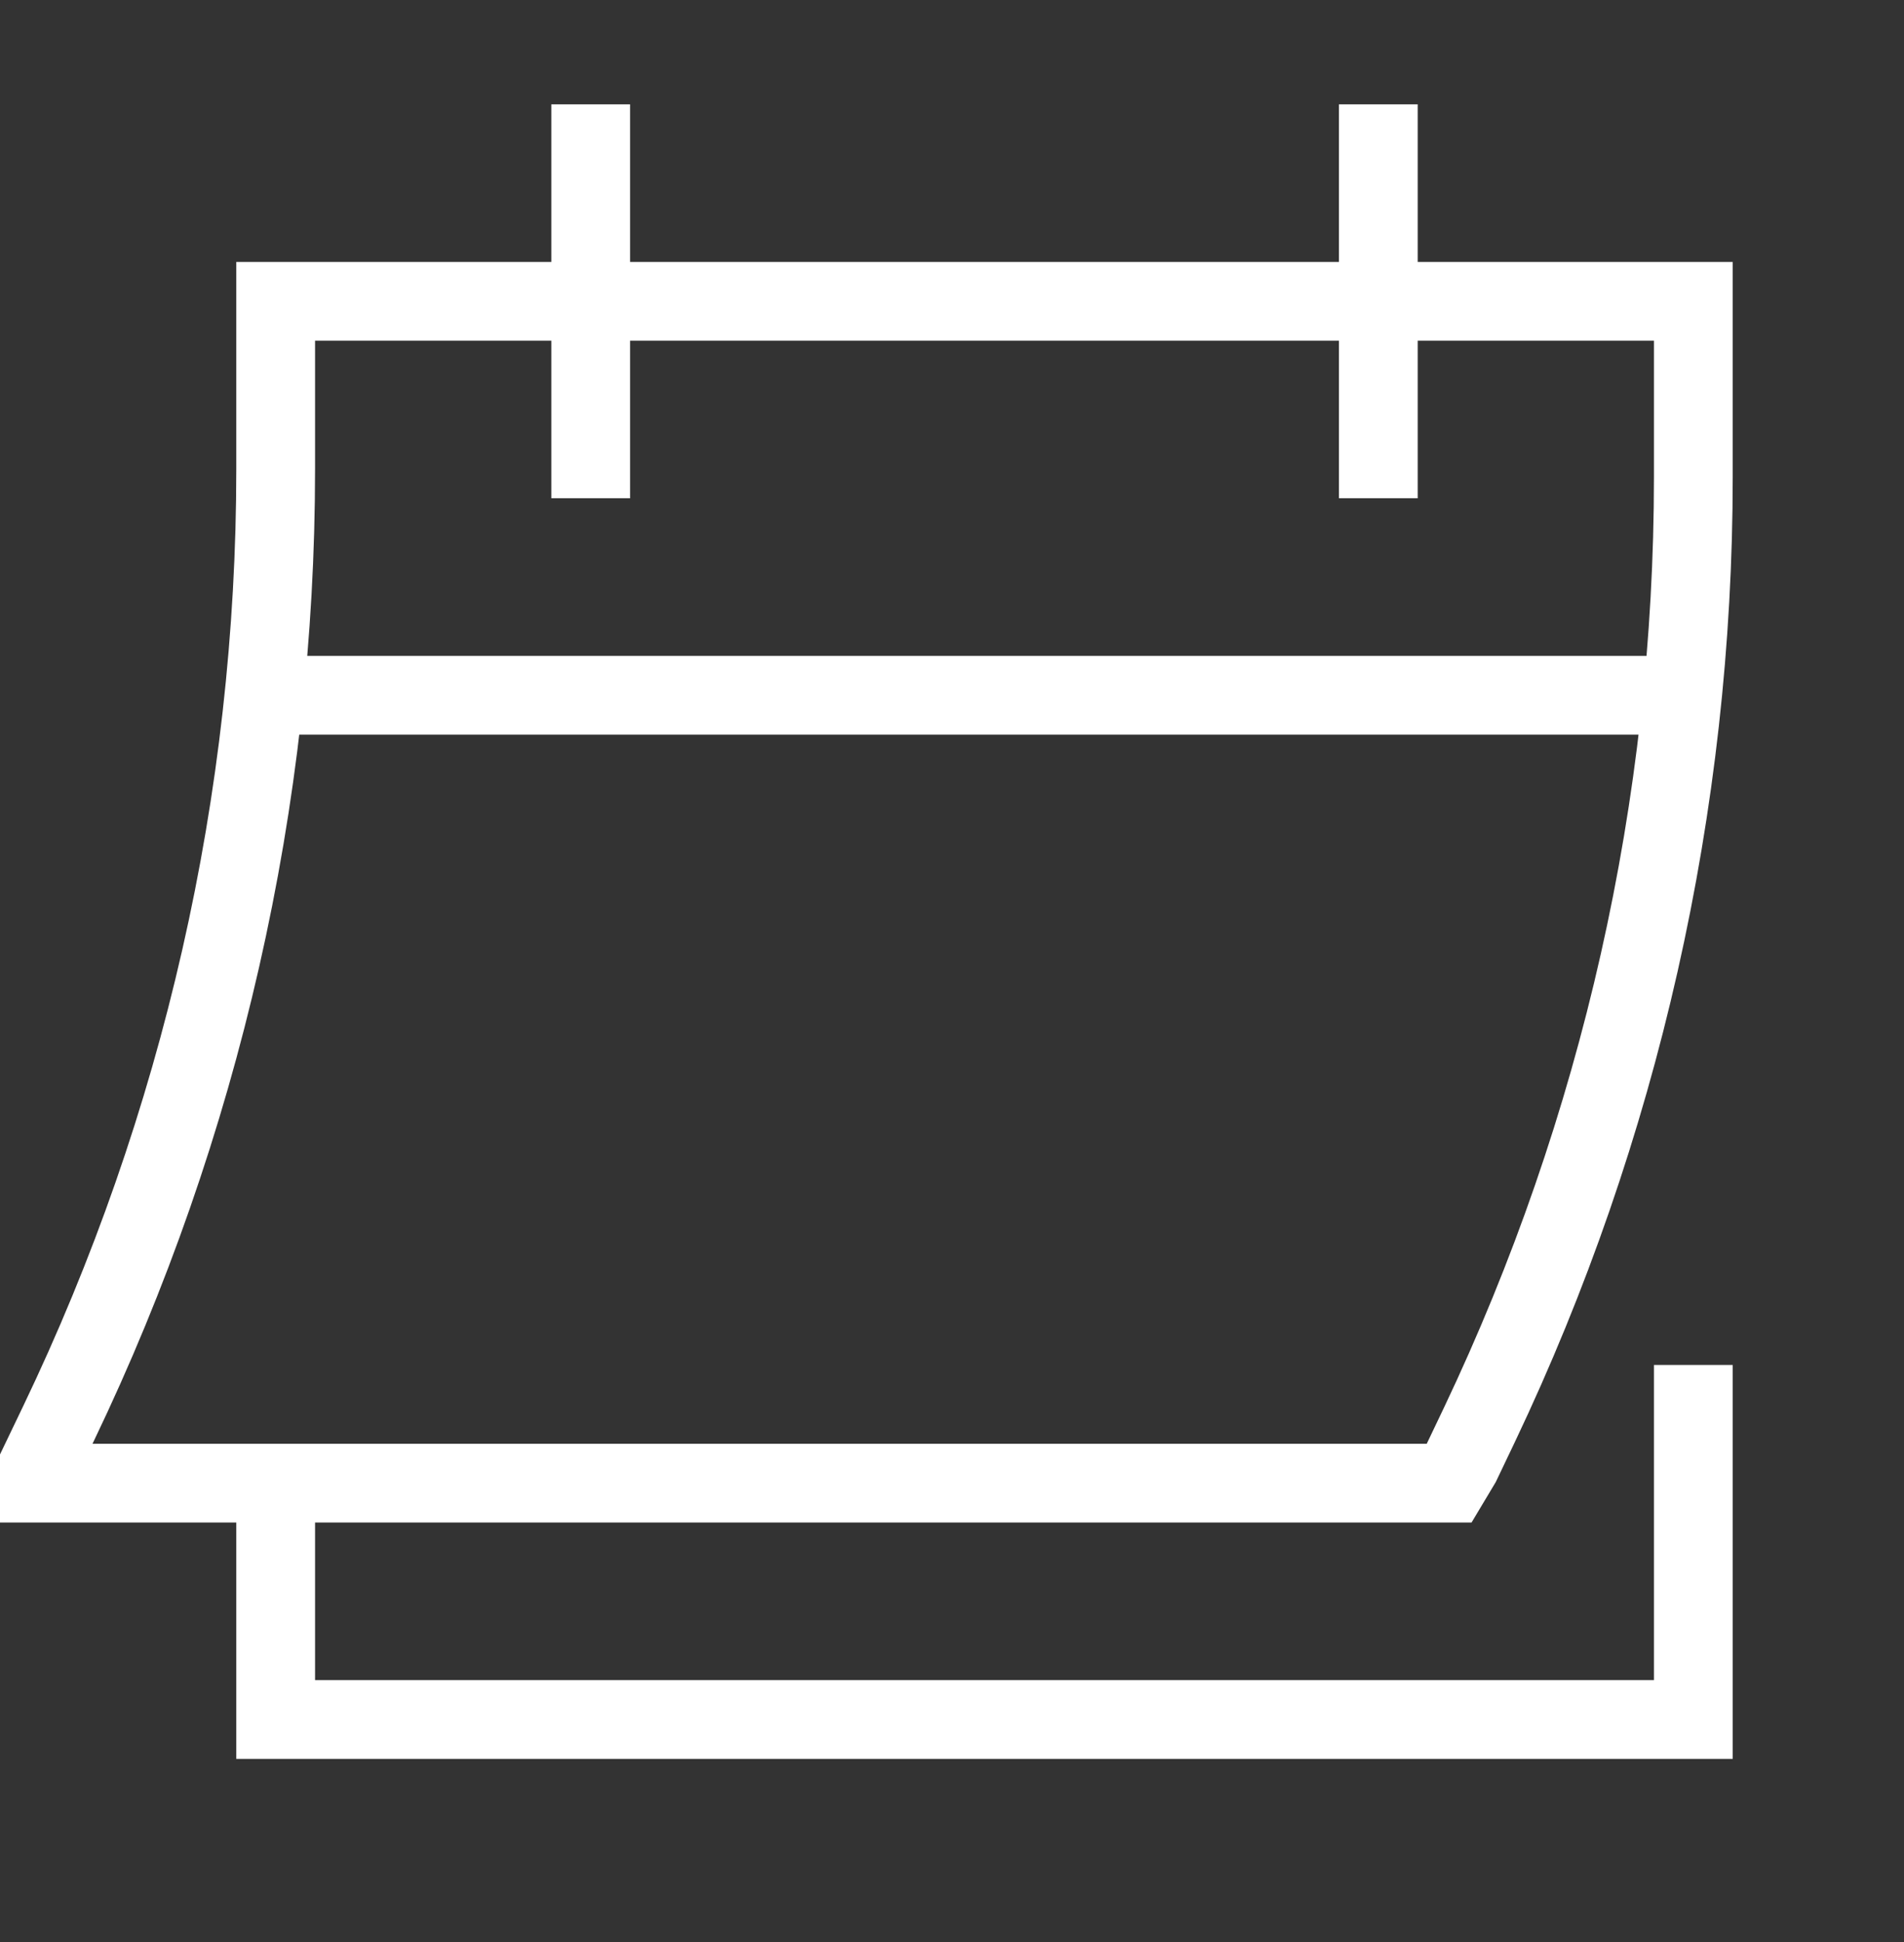
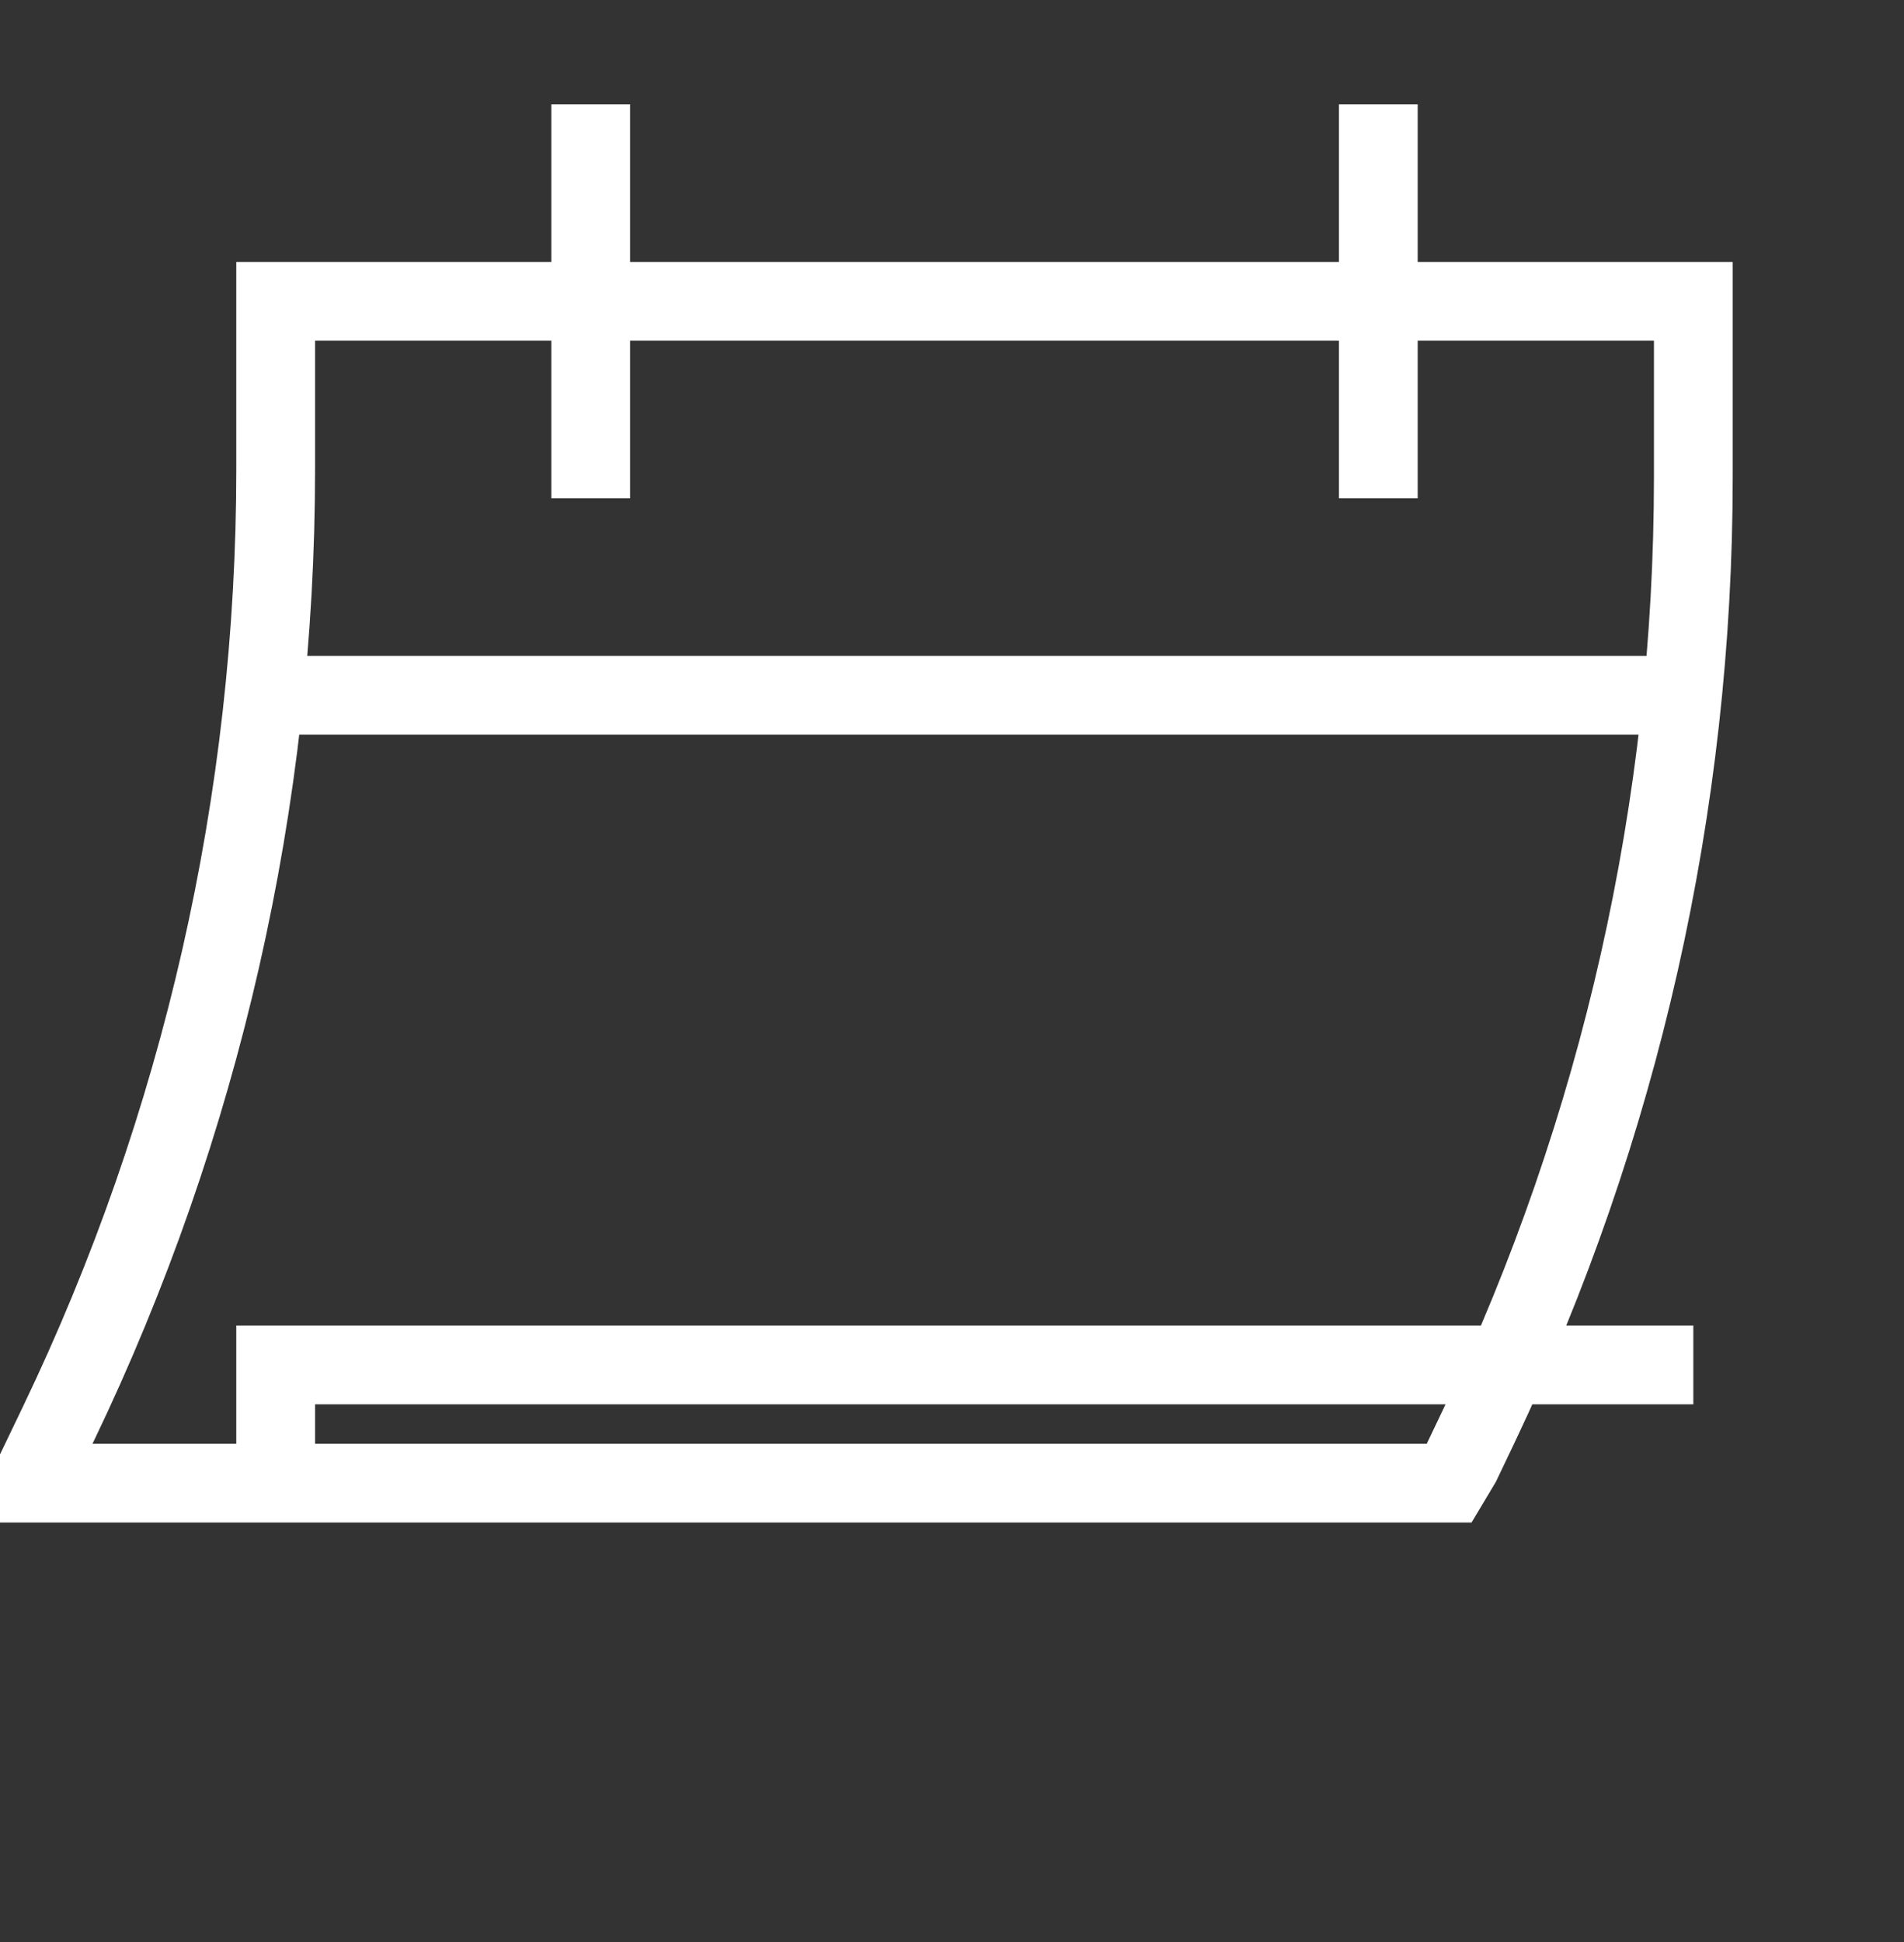
<svg xmlns="http://www.w3.org/2000/svg" width="51" height="52" viewBox="0 0 51 52" fill="none">
  <rect x="0" y="0" width="51" height="52" fill="#333333" stroke="none" />
-   <path d="M15.822 13.342V2.794M36.919 13.342V2.794M45.357 36.548V46.042H7.384V39.713M45.068 18.616H7.072M1.055 39.185V39.713H38.818L39.134 39.185L39.628 38.15C43.4 30.221 45.357 21.551 45.357 12.771V8.068H7.384V12.557C7.384 21.406 5.396 30.141 1.567 38.118L1.055 39.185Z" stroke="white" stroke-width="2.11" />
+   <path d="M15.822 13.342V2.794M36.919 13.342V2.794M45.357 36.548H7.384V39.713M45.068 18.616H7.072M1.055 39.185V39.713H38.818L39.134 39.185L39.628 38.15C43.4 30.221 45.357 21.551 45.357 12.771V8.068H7.384V12.557C7.384 21.406 5.396 30.141 1.567 38.118L1.055 39.185Z" stroke="white" stroke-width="2.11" />
</svg>